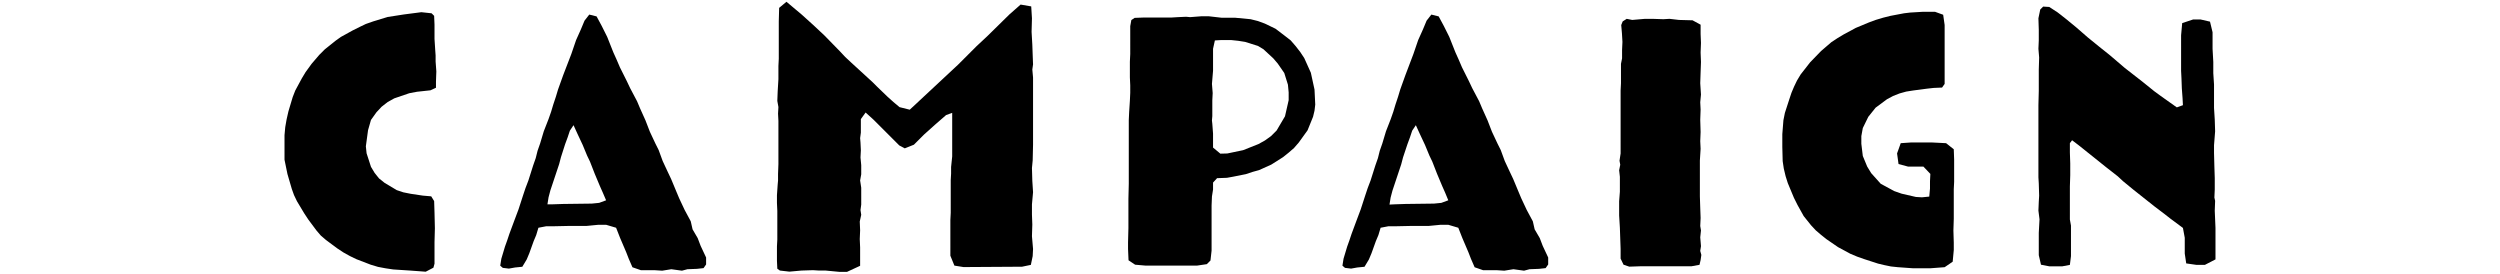
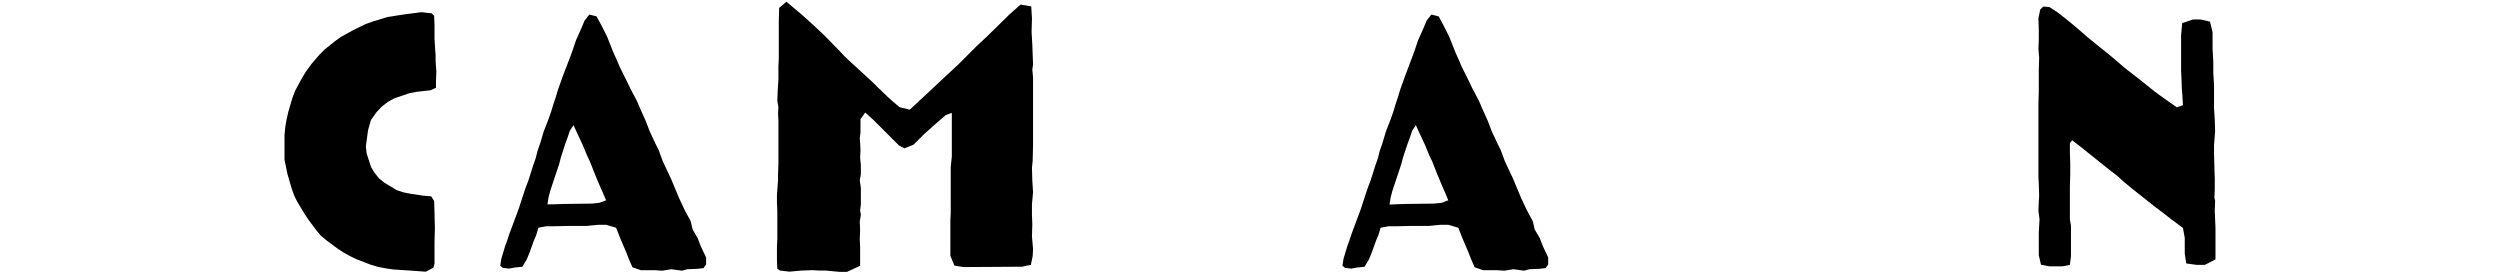
<svg xmlns="http://www.w3.org/2000/svg" viewBox="0 0 410 45">
  <defs>
    <style>
      .a {
        fill: none;
      }
    </style>
  </defs>
  <g>
-     <rect class="a" width="410" height="45" />
    <g>
      <path d="M67.24,44.37l-2.76-.18L63.22,44,62,43.77l-1.2-.36-2.34-.9L57.4,42l-1.08-.6-1-.66-1.86-1.38-.84-.72-.72-.84L50.56,36l-.66-1L48.7,33l-.48-1-.36-1-.72-2.46-.48-2.34V22.17l.12-1.32L47,19.59l.3-1.32L48,15.93l.42-1.08,1.08-2,.6-1,1-1.38L52.36,9l.9-.9,1.8-1.44.84-.6L57.82,5,59,4.41,60,3.93l1.2-.42,2.34-.72,2.7-.42L69.1,2l1.68.18.42.42.06,1.44V6.39l.12,1.86.06.84v1l.12,1.62-.06,1.68v1l-.9.42-2.22.24-1.26.24-2.46.84-1.08.6-1,.78-.84.9-.9,1.26-.48,1.68L60,24l.12,1.14.72,2.22.6,1,.72.9.9.72,2,1.2,1.08.36,1.2.24,2,.3,1.38.12.48.78.06,1.92.06,2.52-.06,2.28v3.54l-.18.66-1.26.66Z" />
      <path d="M107.32,44.31H105.1l-1.38-.48-.6-1.38-.42-1.08-1-2.34-.66-1.68-1.62-.48H98.08l-1.86.18H93.46l-2.82.06H89.56l-1.26.24-.36,1.2-.42,1-.72,2-.42,1-.72,1.2-1.2.12-1,.18-1-.12-.42-.36.18-1.14.6-2,.36-1,.36-1.08.78-2.1.72-1.92.72-2.22.42-1.26.48-1.26.78-2.46.42-1.2.3-1.2.42-1.2.6-2,.78-2,.42-1.2.36-1.2.42-1.26.36-1.2.84-2.34L93.7,8.85l.78-2.28.78-1.74.6-1.44.78-1,1.2.3.84,1.56.9,1.8,1,2.52.54,1.2.54,1.26,1.14,2.28.54,1.14,1.14,2.16.48,1.14.9,2,.72,1.86.9,1.92.54,1.08.66,1.8.84,1.8.54,1.14.9,2.16.42,1,.9,1.92,1,1.86.3,1.32.84,1.44.48,1.26.9,1.92v1.14l-.42.6-1.08.12-1.56.06-.9.24-1.74-.24-1.5.24ZM90.58,33.51l1.8-.06,4.68-.06,1.2-.12,1.14-.42-.54-1.26-.48-1.08-.84-2-.78-2-.48-1-.72-1.74-.9-1.92-.6-1.32-.6.9-.36,1.08-.42,1.14L92,25.77l-.3,1.14-1.44,4.32-.3,1.14-.18,1.14Z" />
-       <path d="M135.4,44.37h-1.08l-1-.06-1.86.06-2,.18-1.56-.18-.42-.3-.06-1.32V40.41l.06-1.14V34.59l-.06-1.32V32l.12-1.74.06-.66V28.53l.06-1.62V19.83l-.06-1.2.06-1.08-.18-1,.06-1.56.12-2V10.83l.06-1.2V3.51l.06-2.22,1.2-1,1.5,1.26,1,.84,1.86,1.68,1.86,1.74,2.58,2.64.84.9.9.84,3.6,3.3.72.72,1.68,1.62,1,.9,1,.84,1.68.42,7.92-7.38,3-3L162,5.85l3.54-3.48L167.38.75l1.74.3L169.24,3l-.06,2.22.12,2.1L169.36,9l.06,1.56-.12.84.12,1.32v11l-.06,2.58-.12,1.26.06,2.1.12,1.86-.18,2v1.68l.06,1.62-.06,1.92.18,2.1L169.36,42l-.3,1.44-1.44.3-9.6.06-1.5-.24-.66-1.62V36.09l.06-1.2V29.55l.06-1.08V27.39l.18-1.74V18.51l-1,.36-1.86,1.62-1.74,1.56-1.68,1.68-1.5.6-.9-.48-4.2-4.2-1.32-1.2-.78,1.08v2.22l-.12.9.06.72.06,1.26-.06,1.2.12,1.26v1.5l-.18,1,.18,1.2v2.76l-.12.9.12.78L141,36.33l.06,1.44L141,39.21l.06,1.38v3l-2.16,1h-1.2Z" />
-       <path d="M186.16,43.41l-1.08-.72L185,40.83V39.75l.06-2.34v-4.8l.06-2.46V19.71l.06-1.32.12-1.86.06-1.32V14l-.06-1.32V10.11l.06-1.26V4.29l.18-1,.54-.36,1.62-.06h4.5l1-.06,1.32-.06.66.06L197,2.67h1.26l2.1.24h2.22l2.52.24,1.2.3,1.14.42,1.74.84,1.5,1.14,1,.78.78.9.78,1,.66,1,1.08,2.4.6,2.76.12,2.46-.12,1-.24,1-.9,2.22-1.44,2-.78.9-.9.78-.9.72L208.48,27l-2,.9-1.08.3-1.08.36-2.1.42-1,.18-1.62.06-.66.72v1.14l-.18,1.14-.06,1.5v7.38l-.18,1.62-.6.6-1.62.24h-8.4Zm15.12-18.24,2.58-.54,2.52-1,1.08-.6,1-.72.9-.9,1.38-2.34.6-2.64V15.15l-.12-1.26-.6-1.92-1.08-1.56-.72-.84-1.62-1.5-.9-.54-2.1-.66-1.14-.18-1.14-.12h-1.68l-1,.06L198.94,8v3.6l-.18,2.16.12,1.5-.06,1.2v2.58l-.06.72.06.54.12,1.62v2.28l1.2,1Z" />
+       <path d="M135.4,44.37h-1.08l-1-.06-1.86.06-2,.18-1.56-.18-.42-.3-.06-1.32V40.41l.06-1.14V34.59l-.06-1.32V32l.12-1.74.06-.66V28.53l.06-1.62V19.83l-.06-1.2.06-1.08-.18-1,.06-1.56.12-2V10.83l.06-1.2V3.51l.06-2.22,1.2-1,1.5,1.26,1,.84,1.86,1.68,1.86,1.74,2.58,2.64.84.9.9.84,3.6,3.3.72.72,1.68,1.62,1,.9,1,.84,1.68.42,7.92-7.38,3-3L162,5.85l3.54-3.48L167.38.75l1.74.3L169.24,3l-.06,2.22.12,2.1L169.36,9l.06,1.56-.12.84.12,1.32v11l-.06,2.58-.12,1.26.06,2.1.12,1.86-.18,2v1.68l.06,1.62-.06,1.92.18,2.1L169.36,42l-.3,1.44-1.44.3-9.6.06-1.5-.24-.66-1.62V36.09l.06-1.2V29.55V27.39l.18-1.74V18.51l-1,.36-1.86,1.62-1.74,1.56-1.68,1.68-1.5.6-.9-.48-4.2-4.2-1.32-1.2-.78,1.08v2.22l-.12.9.06.72.06,1.26-.06,1.2.12,1.26v1.5l-.18,1,.18,1.2v2.76l-.12.9.12.78L141,36.33l.06,1.44L141,39.21l.06,1.38v3l-2.16,1h-1.2Z" />
      <path d="M245.44,44.31h-2.22l-1.38-.48-.6-1.38-.42-1.08-1-2.34-.66-1.68-1.62-.48H236.2l-1.86.18h-2.76l-2.82.06h-1.08l-1.26.24-.36,1.2-.42,1-.72,2-.42,1-.72,1.2-1.2.12-1,.18-1-.12-.42-.36.18-1.14.6-2,.36-1,.36-1.08.78-2.1.72-1.92.72-2.22.42-1.26.48-1.26.78-2.46.42-1.2.3-1.2.42-1.2.6-2,.78-2,.42-1.2.36-1.2.42-1.26.36-1.2.84-2.34,1.32-3.48.78-2.28.78-1.74.6-1.44.78-1,1.2.3.84,1.56.9,1.8,1,2.52.54,1.2.54,1.26,1.14,2.28.54,1.14,1.14,2.16.48,1.14.9,2,.72,1.86.9,1.92.54,1.08.66,1.8.84,1.8.54,1.14.9,2.16.42,1,.9,1.92,1,1.86.3,1.32.84,1.44.48,1.26.9,1.92v1.14l-.42.6-1.08.12-1.56.06-.9.24-1.74-.24-1.5.24ZM228.7,33.51l1.8-.06,4.68-.06,1.2-.12,1.14-.42L237,31.59l-.48-1.08-.84-2-.78-2-.48-1-.72-1.74-.9-1.92-.6-1.32-.6.9-.36,1.08-.42,1.14-.72,2.16-.3,1.14-1.44,4.32-.3,1.14-.18,1.14Z" />
-       <path d="M266.26,43.41l-.48-1V40.83l-.12-3.48-.12-2V33l.12-1.56V29l-.12-1.08.18-.9-.12-.66.18-1.2V14.85l.06-1.2V10.47l.18-.9V8.19l.06-1.32L266,5.49l-.12-1.38.24-.6.66-.42.9.18,2.1-.18H271l1.8.06,1-.06,1.56.18,2.22.06,1.32.72v1.5l.06,1.5-.06,1.56.06,1.56-.06,1.68-.06,1.8.12,1.86-.12,1.26.06,1.2-.06,1.68.06,2-.06,1.5.06,1.26-.12,1.92v5.88l.06,1.86.06,1.68-.06,1.32.12.72-.12,1.14.12,1.44-.12.78.18.66-.12.84-.18.78-1.32.24H269l-1.8.06Z" />
-       <path d="M313.78,44l-2.52-.18-1.14-.12L309,43.47,308,43.23l-2.22-.72-1.2-.42-1.14-.48-2-1.08-1.92-1.32-.9-.72-.84-.72-.78-.84-1.2-1.5-1-1.8-.6-1.2-1-2.4-.36-1.14-.3-1.26-.18-1.2-.06-2.34V22l.18-2.28.24-1.2.72-2.22.36-1.08.42-1,.48-1,.6-1,1.56-2,1.8-1.86,1.68-1.44,1-.66,1-.6,1-.54,1-.54,2.16-.9,1.14-.42,1.2-.36,1.2-.3,2.22-.42,1-.12,2-.12h2.1l1.32.48.24,1.68v9.66l-.42.6-1.38.06-1.08.12-2.28.3-1.14.18-1.08.3-1.08.42-1,.54-1.86,1.38-1.2,1.5L305.5,21l-.24,1.32v1.26l.24,2,.72,1.74.66,1.08,1.56,1.74,2.22,1.2,1.2.42,2.34.54,1,.06,1.2-.12.12-1.32v-1.2l.06-1.2-1.14-1.2h-2.52l-1.56-.42-.24-1.74.6-1.68,1.74-.12h3.3l2.4.12,1.26,1,.06,1.68v3.66l-.06,1.2v4.86l-.06,1.92.06,2V41l-.18,1.92-1.32.9-2.4.18Z" />
      <path d="M334.72,43.41l-.36-1.56V38.19l.12-2.22-.18-1.44.06-1.44.06-1-.06-2-.06-1V17.25l.06-2.34V11.43l.06-2L334.3,8l.06-1.38V4.89L334.3,3l.3-1.44.48-.48,1,.06,1.38.9,1.38,1.08,1.68,1.38,1.86,1.62,1.92,1.56,1.8,1.44,2.34,2,3,2.34,1.86,1.5.9.66.84.6L357,17.61l1-.36-.06-1.14-.12-1.62-.06-1.68-.06-1.2V5.79l.18-2,1.8-.6h1.2l1.56.36.42,1.74V8l.12,2.16V12l.12,1.86v3.84l.12,1.92.06,1.92-.18,2.28v1.26l.06,2.28.06,1.86v1.86l-.06,1.32.12.54-.06,1.62.12,2.82v5.16l-1.74.9h-1.38l-1.68-.24-.24-1.62V39l-.3-1.62-2.1-1.56-.84-.66-1.74-1.32-3.48-2.76-1.68-1.38-.84-.78-1.92-1.5-4.5-3.6L339.82,23l-.36.48V25l.06,1.8v1.92l-.06,1.86V36l.18,1v5l-.18,1.44-1.26.24h-2.1Z" />
    </g>
  </g>
</svg>